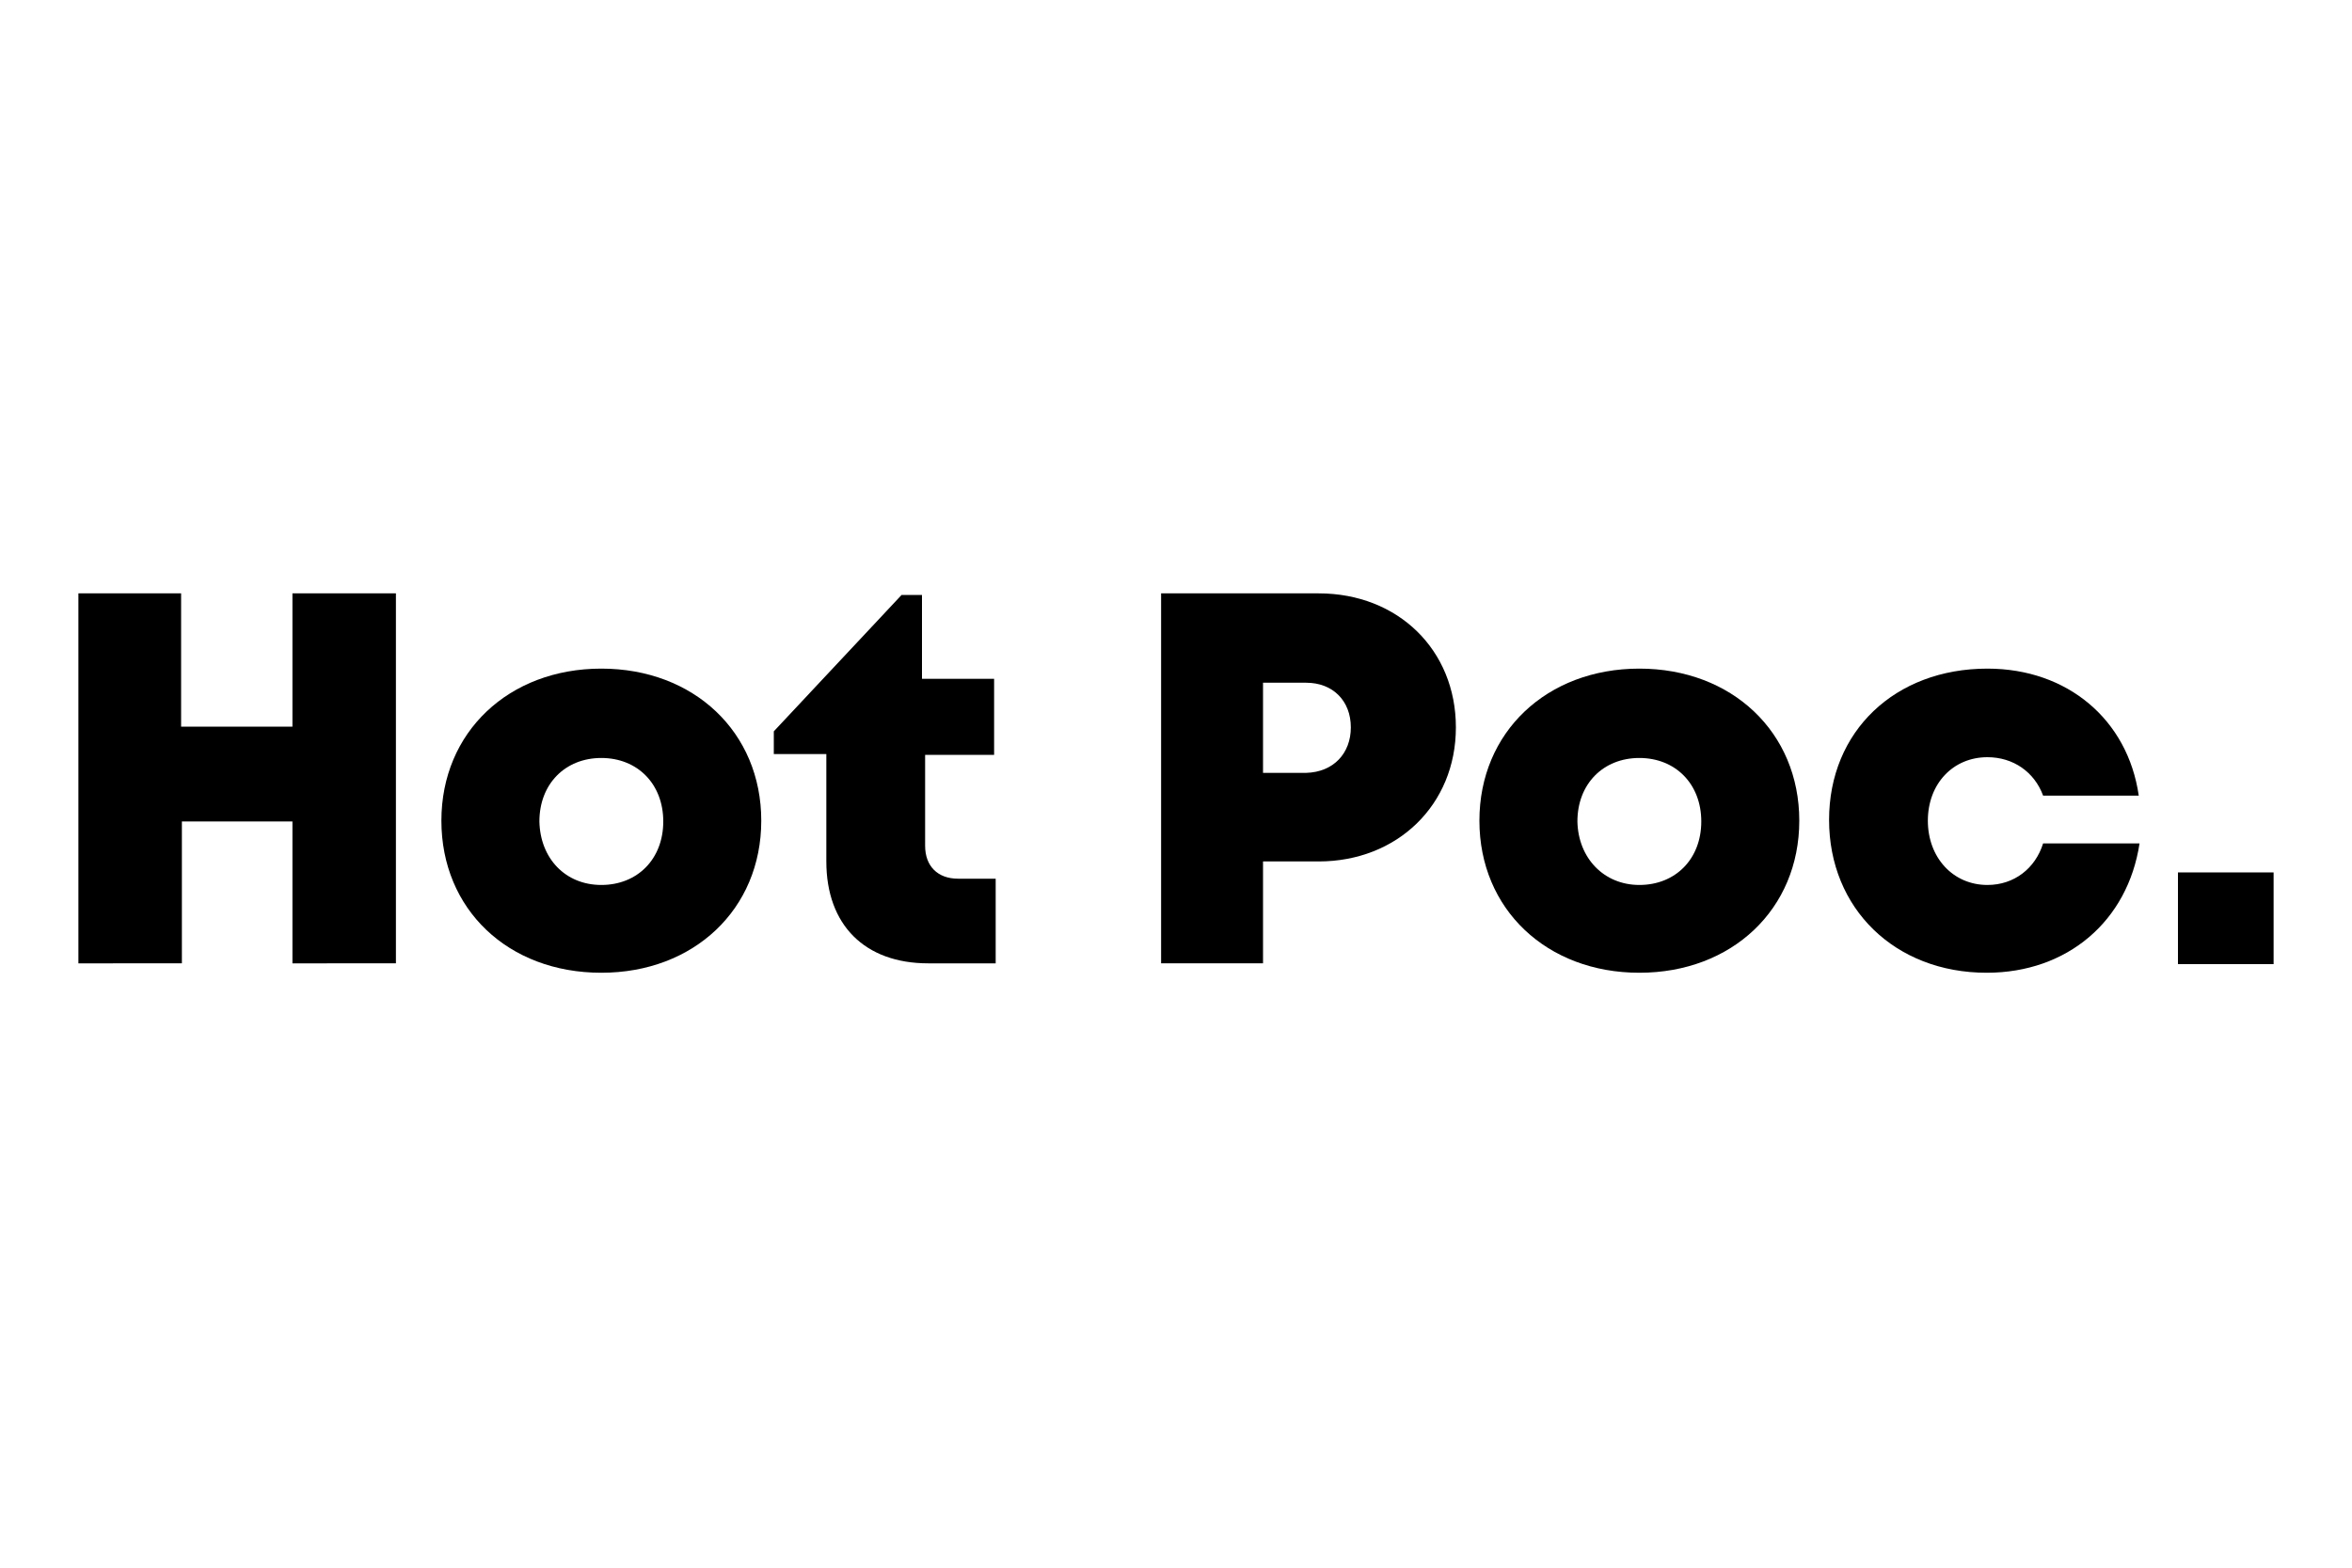
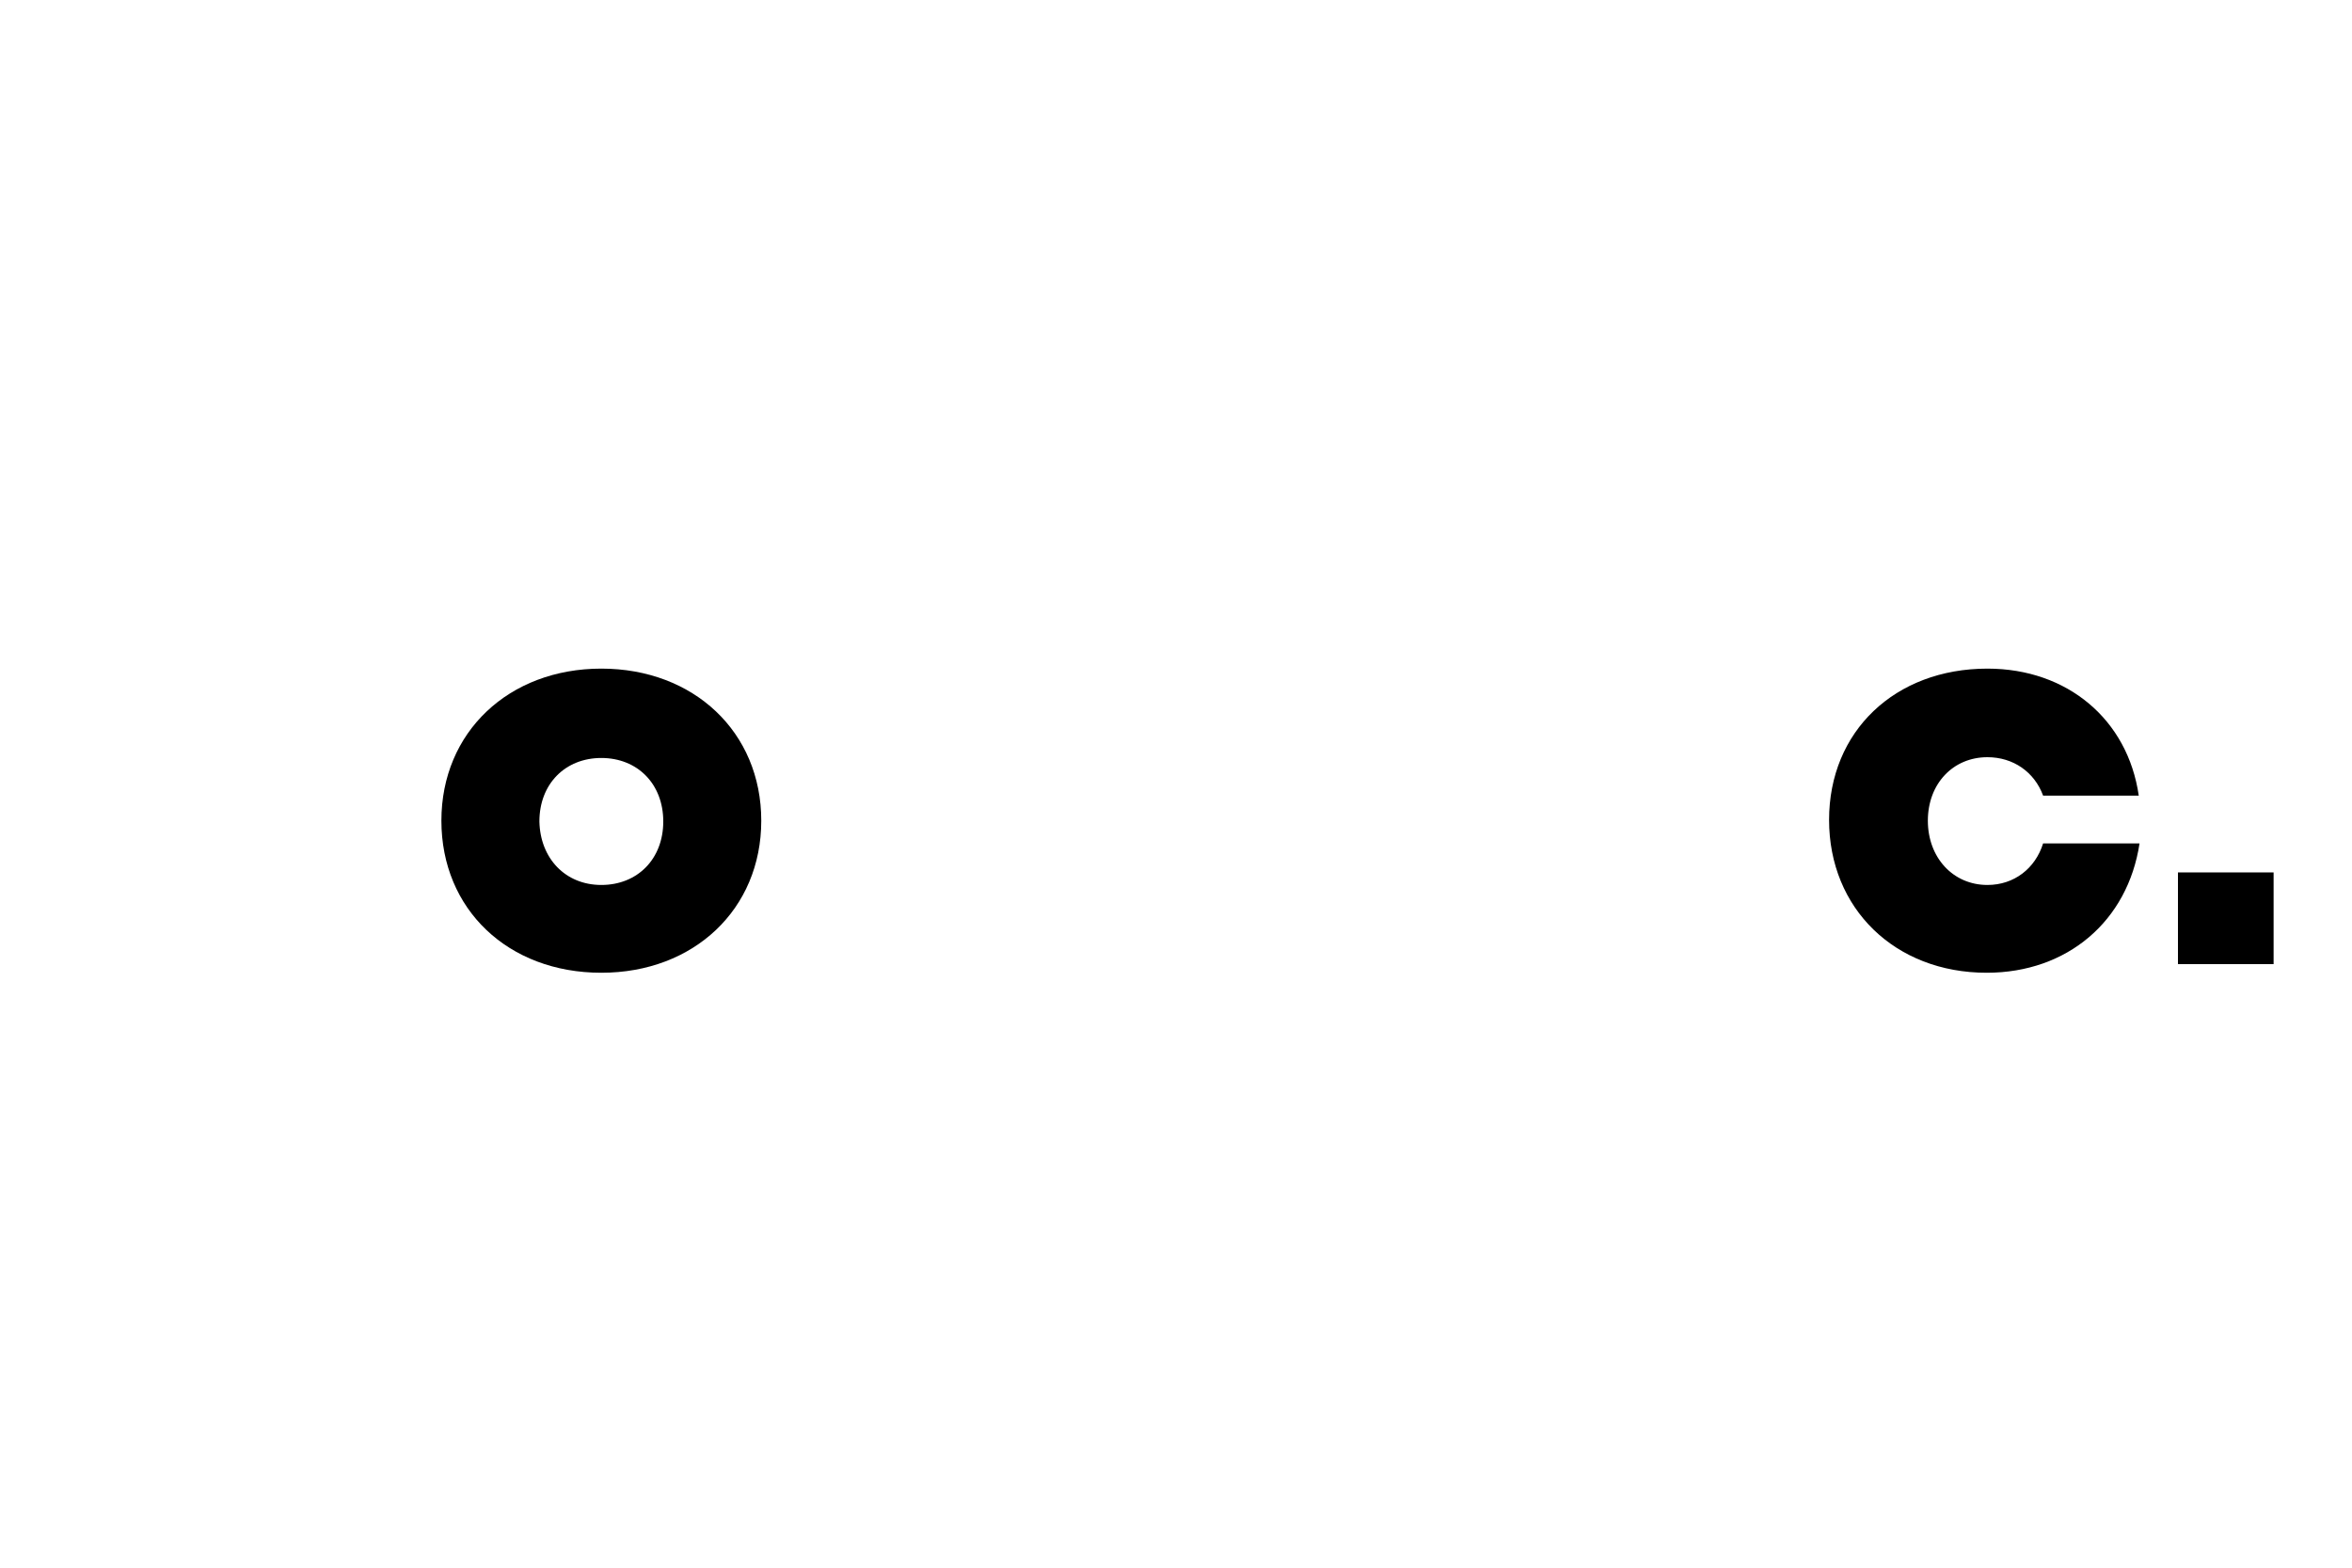
<svg xmlns="http://www.w3.org/2000/svg" version="1.1" id="Calque_1" x="0px" y="0px" viewBox="0 0 300 200" style="enable-background:new 0 0 300 200;" xml:space="preserve">
-   <path d="M50.5,75.7v47.2H37.3v-18.1H23.2v18.1H10V75.7h13.1v17h14.2v-17H50.5z" />
  <path d="M56.3,104.7c0-11.3,8.6-19.4,20.4-19.4c11.8,0,20.4,8.1,20.4,19.4c0,11.3-8.6,19.4-20.4,19.4  C64.8,124.1,56.3,116,56.3,104.7z M76.7,112.9c4.6,0,7.9-3.3,7.9-8.1c0-4.8-3.3-8.1-7.9-8.1c-4.6,0-7.9,3.3-7.9,8.1  C68.9,109.5,72.1,112.9,76.7,112.9L76.7,112.9z" />
-   <path d="M127,111.9v11h-8.6c-8.1,0-13-4.9-13-13V96.2h-6.7v-2.9l16.3-17.4h2.6v10.7h9.2v9.7h-8.8v11.6c0,2.6,1.6,4.2,4.2,4.2H127z" />
-   <path d="M185.7,92.8c0,9.9-7.5,17.1-17.5,17.1h-7.1v13h-13V75.7h20.1C178.3,75.7,185.7,82.9,185.7,92.8z M172.3,92.8  c0-3.4-2.3-5.7-5.7-5.7h-5.5v11.5h5.5C170.1,98.5,172.3,96.1,172.3,92.8z" />
-   <path d="M188.7,104.7c0-11.3,8.6-19.4,20.4-19.4c11.8,0,20.4,8.1,20.4,19.4c0,11.3-8.6,19.4-20.4,19.4  C197.3,124.1,188.7,116,188.7,104.7z M209.1,112.9c4.6,0,7.9-3.3,7.9-8.1c0-4.8-3.3-8.1-7.9-8.1c-4.6,0-7.9,3.3-7.9,8.1  C201.3,109.5,204.6,112.9,209.1,112.9L209.1,112.9z" />
  <path d="M253.4,124.1c-11.7,0-20.1-8.2-20.1-19.5s8.4-19.3,20.2-19.3c10.2,0,17.9,6.5,19.3,16.2h-12.2c-1.1-3-3.8-4.9-7.1-4.9  c-4.4,0-7.6,3.4-7.6,8.1c0,4.7,3.2,8.2,7.6,8.2c3.4,0,6.1-2.1,7.1-5.3h12.3C271.4,117.5,263.7,124.1,253.4,124.1L253.4,124.1z" />
  <path d="M277.8,111.3H290v11.7h-12.2V111.3z" />
</svg>